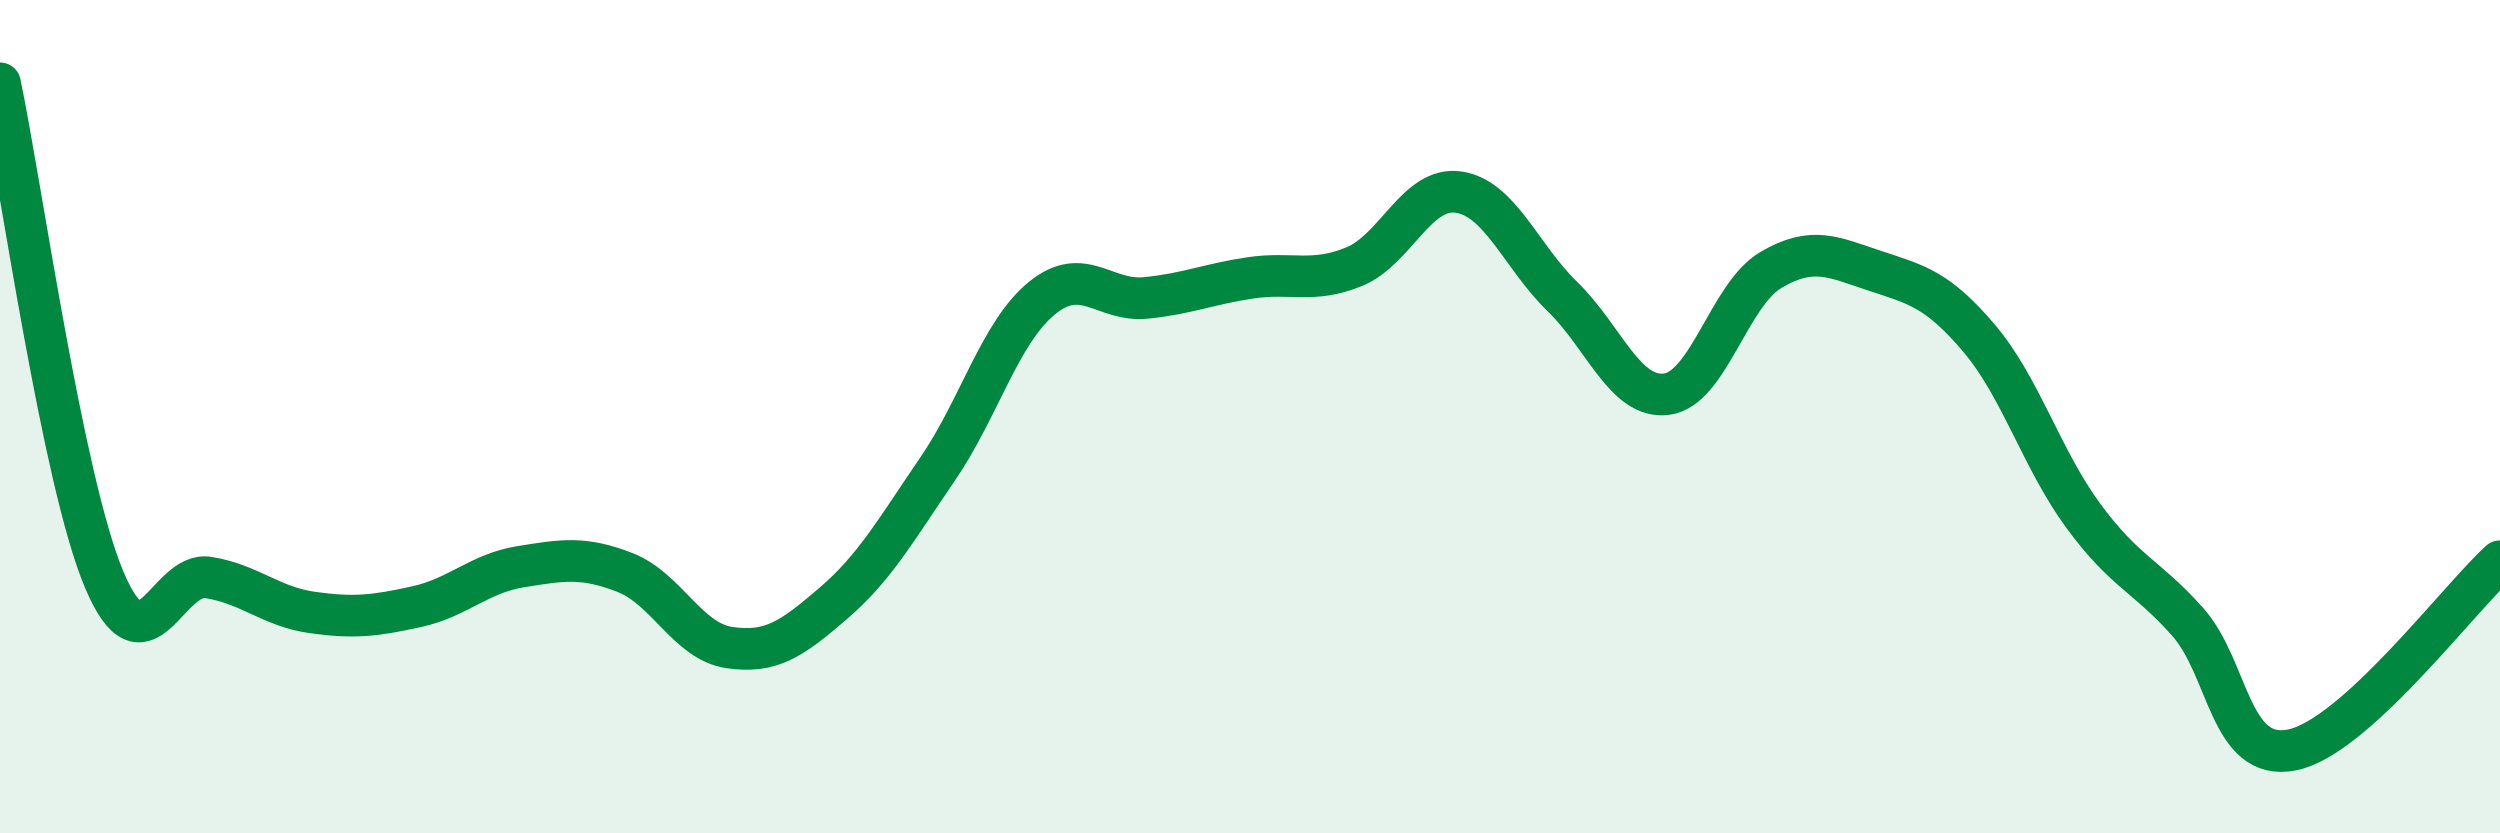
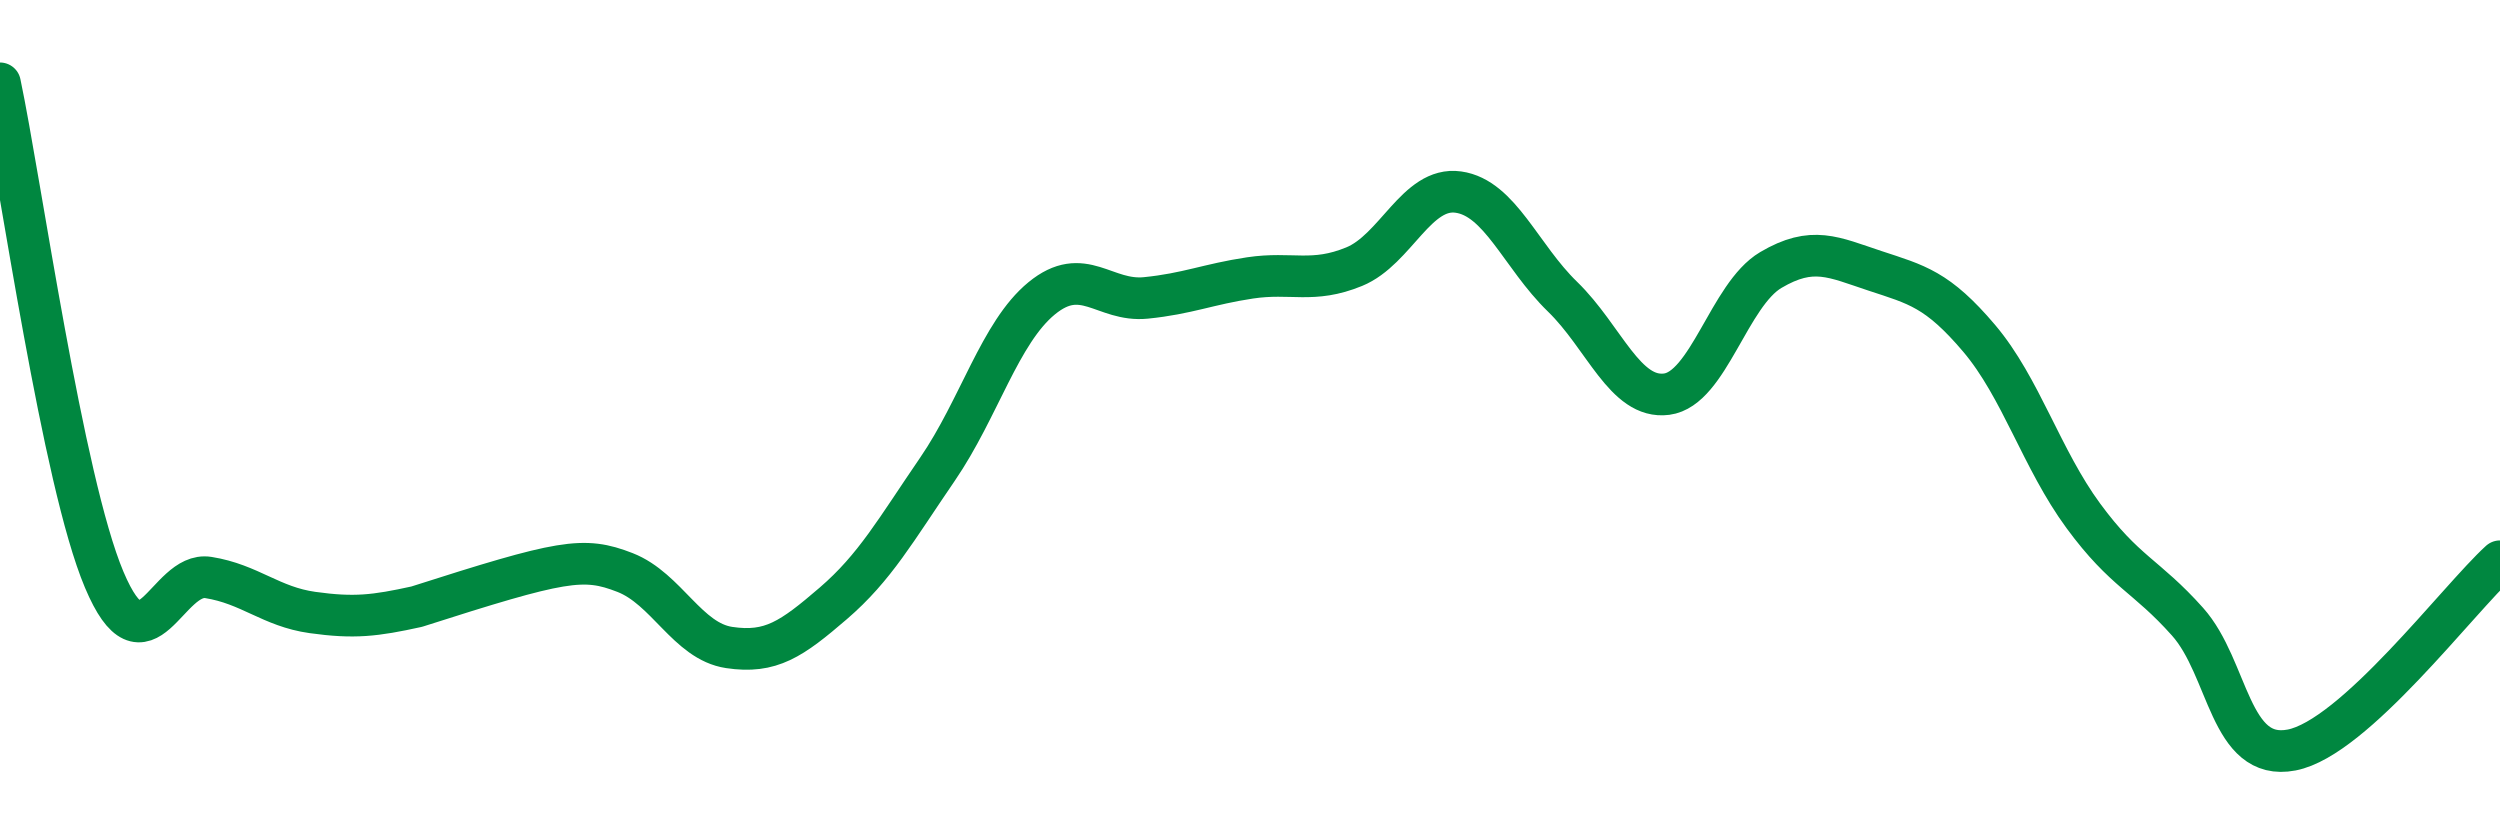
<svg xmlns="http://www.w3.org/2000/svg" width="60" height="20" viewBox="0 0 60 20">
-   <path d="M 0,2 C 0.5,4.38 1.5,11.54 2.5,13.91 C 3.5,16.28 4,13.7 5,13.86 C 6,14.02 6.5,14.56 7.5,14.7 C 8.5,14.84 9,14.78 10,14.56 C 11,14.34 11.5,13.76 12.5,13.6 C 13.5,13.44 14,13.35 15,13.74 C 16,14.13 16.5,15.39 17.5,15.54 C 18.5,15.69 19,15.34 20,14.48 C 21,13.62 21.5,12.72 22.5,11.26 C 23.5,9.8 24,7.98 25,7.16 C 26,6.34 26.5,7.25 27.5,7.15 C 28.5,7.05 29,6.82 30,6.67 C 31,6.52 31.5,6.81 32.5,6.4 C 33.5,5.99 34,4.47 35,4.61 C 36,4.75 36.5,6.15 37.5,7.12 C 38.5,8.09 39,9.59 40,9.46 C 41,9.33 41.5,7.07 42.5,6.48 C 43.5,5.89 44,6.17 45,6.5 C 46,6.83 46.5,6.94 47.5,8.12 C 48.5,9.3 49,11.02 50,12.38 C 51,13.74 51.5,13.8 52.5,14.92 C 53.5,16.04 53.5,18.29 55,18 C 56.5,17.71 59,14.38 60,13.47L60 20L0 20Z" fill="#008740" opacity="0.1" stroke-linecap="round" stroke-linejoin="round" />
-   <path d="M 0,2 C 0.5,4.38 1.5,11.54 2.5,13.91 C 3.5,16.28 4,13.7 5,13.86 C 6,14.02 6.5,14.56 7.5,14.7 C 8.5,14.84 9,14.78 10,14.56 C 11,14.34 11.5,13.76 12.5,13.6 C 13.5,13.44 14,13.35 15,13.74 C 16,14.13 16.5,15.39 17.5,15.54 C 18.5,15.69 19,15.34 20,14.48 C 21,13.62 21.5,12.72 22.5,11.26 C 23.5,9.8 24,7.98 25,7.16 C 26,6.34 26.5,7.25 27.5,7.15 C 28.5,7.05 29,6.82 30,6.67 C 31,6.52 31.5,6.81 32.5,6.4 C 33.5,5.99 34,4.47 35,4.61 C 36,4.75 36.5,6.15 37.5,7.12 C 38.5,8.09 39,9.59 40,9.46 C 41,9.33 41.5,7.07 42.5,6.48 C 43.5,5.89 44,6.17 45,6.5 C 46,6.83 46.5,6.94 47.5,8.12 C 48.5,9.3 49,11.02 50,12.38 C 51,13.74 51.5,13.8 52.5,14.92 C 53.5,16.04 53.5,18.29 55,18 C 56.5,17.71 59,14.38 60,13.47" stroke="#008740" stroke-width="1" fill="none" stroke-linecap="round" stroke-linejoin="round" />
+   <path d="M 0,2 C 0.5,4.38 1.5,11.54 2.5,13.91 C 3.5,16.28 4,13.7 5,13.86 C 6,14.02 6.5,14.56 7.5,14.7 C 8.5,14.84 9,14.78 10,14.56 C 13.5,13.44 14,13.35 15,13.74 C 16,14.13 16.5,15.39 17.5,15.54 C 18.5,15.69 19,15.34 20,14.48 C 21,13.62 21.5,12.72 22.5,11.26 C 23.5,9.8 24,7.98 25,7.16 C 26,6.34 26.5,7.25 27.5,7.15 C 28.5,7.05 29,6.82 30,6.67 C 31,6.52 31.5,6.81 32.5,6.4 C 33.5,5.99 34,4.47 35,4.61 C 36,4.75 36.5,6.15 37.5,7.12 C 38.5,8.09 39,9.59 40,9.46 C 41,9.33 41.5,7.07 42.5,6.48 C 43.5,5.89 44,6.17 45,6.5 C 46,6.83 46.5,6.94 47.5,8.12 C 48.5,9.3 49,11.02 50,12.38 C 51,13.74 51.5,13.8 52.5,14.92 C 53.5,16.04 53.5,18.29 55,18 C 56.5,17.71 59,14.38 60,13.47" stroke="#008740" stroke-width="1" fill="none" stroke-linecap="round" stroke-linejoin="round" />
</svg>